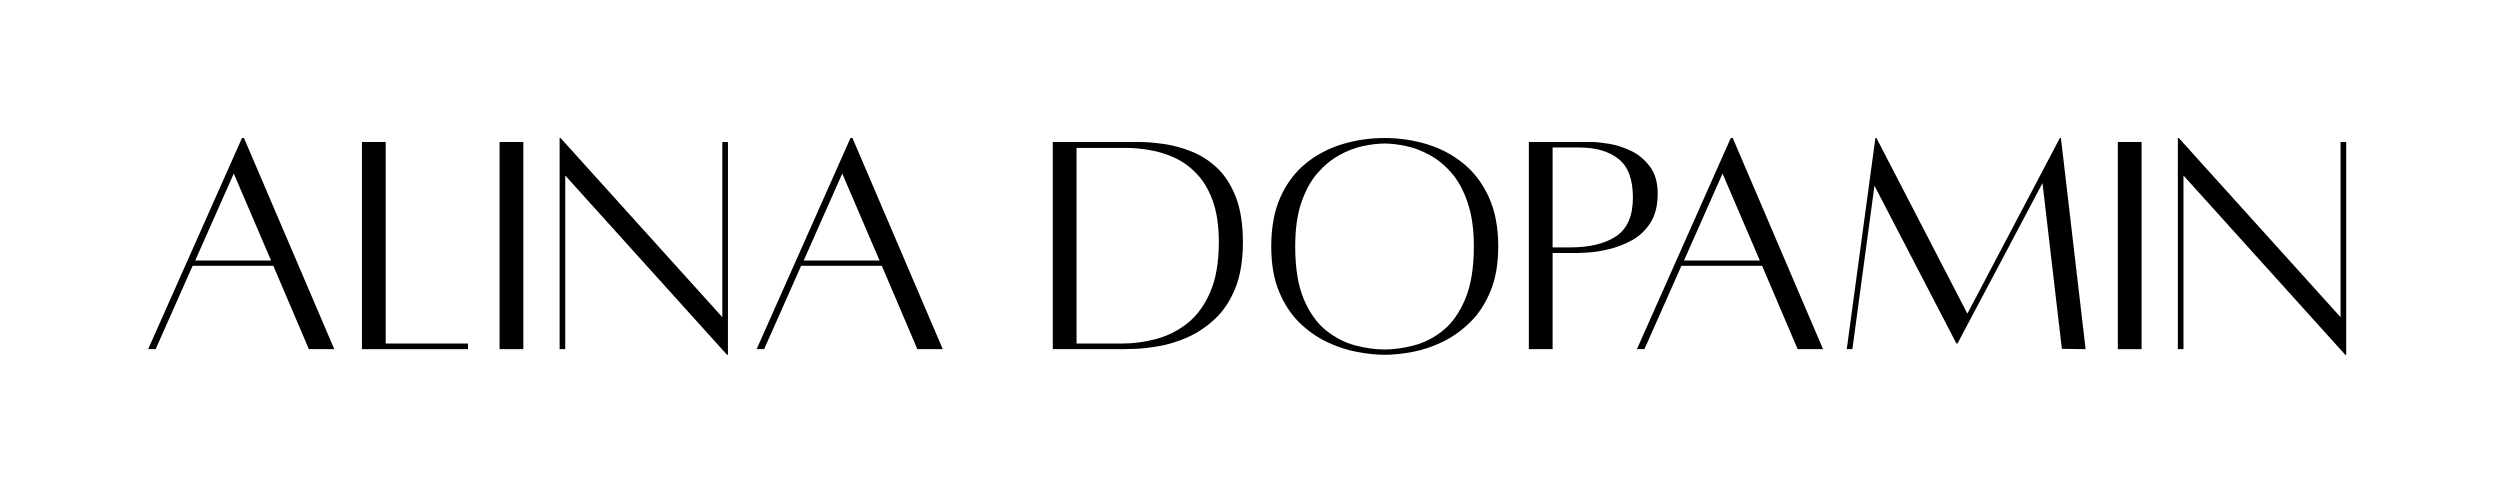
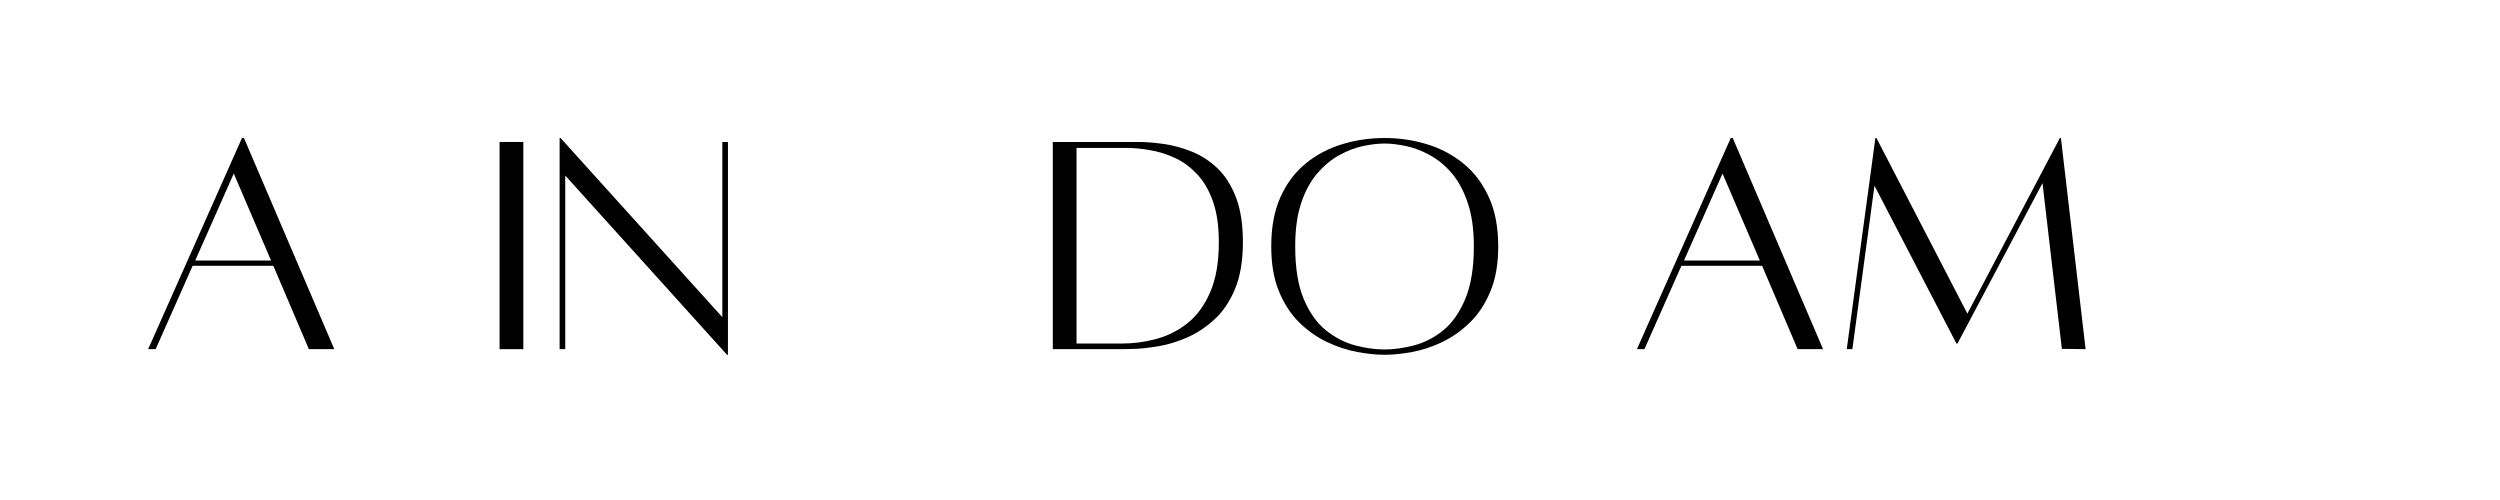
<svg xmlns="http://www.w3.org/2000/svg" width="500" zoomAndPan="magnify" viewBox="0 0 375 75" height="100" preserveAspectRatio="xMidYMid meet" version="1.0">
  <defs>
    <g />
  </defs>
  <g fill="#000000" fill-opacity="1">
    <g transform="translate(20.487, 52.327)">
      <g>
        <path d="M 25.844 0.047 L 20.516 -12.453 L 8.406 -12.453 L 2.859 0.047 L 1.734 0.047 L 15.812 -31.625 L 16.109 -31.625 L 29.656 0.047 Z M 8.797 -13.25 L 20.172 -13.25 L 14.578 -26.297 Z M 8.797 -13.25 " />
      </g>
    </g>
  </g>
  <g fill="#000000" fill-opacity="1">
    <g transform="translate(51.916, 52.327)">
      <g>
-         <path d="M 5.938 -0.797 L 18.281 -0.797 L 18.281 0.047 L 2.375 0.047 L 2.375 -31.031 L 5.938 -31.031 Z M 5.938 -0.797 " />
-       </g>
+         </g>
    </g>
  </g>
  <g fill="#000000" fill-opacity="1">
    <g transform="translate(72.078, 52.327)">
      <g>
        <path d="M 2.859 0.047 L 2.859 -31.031 L 6.422 -31.031 L 6.422 0.047 Z M 2.859 0.047 " />
      </g>
    </g>
  </g>
  <g fill="#000000" fill-opacity="1">
    <g transform="translate(81.567, 52.327)">
      <g>
        <path d="M 27.625 -31.031 L 27.625 0.891 L 27.484 0.891 L 3.219 -26 L 3.219 0.047 L 2.375 0.047 L 2.375 -31.625 L 2.516 -31.625 L 26.781 -4.75 L 26.781 -31.031 Z M 27.625 -31.031 " />
      </g>
    </g>
  </g>
  <g fill="#000000" fill-opacity="1">
    <g transform="translate(111.76, 52.327)">
      <g>
-         <path d="M 25.844 0.047 L 20.516 -12.453 L 8.406 -12.453 L 2.859 0.047 L 1.734 0.047 L 15.812 -31.625 L 16.109 -31.625 L 29.656 0.047 Z M 8.797 -13.25 L 20.172 -13.25 L 14.578 -26.297 Z M 8.797 -13.25 " />
-       </g>
+         </g>
    </g>
  </g>
  <g fill="#000000" fill-opacity="1">
    <g transform="translate(143.19, 52.327)">
      <g />
    </g>
  </g>
  <g fill="#000000" fill-opacity="1">
    <g transform="translate(155.544, 52.327)">
      <g>
        <path d="M 15.219 -31.031 C 16.344 -31.031 17.602 -30.93 19 -30.734 C 20.406 -30.535 21.805 -30.156 23.203 -29.594 C 24.598 -29.039 25.875 -28.219 27.031 -27.125 C 28.188 -26.039 29.117 -24.594 29.828 -22.781 C 30.535 -20.969 30.891 -18.711 30.891 -16.016 C 30.891 -13.211 30.492 -10.863 29.703 -8.969 C 28.91 -7.07 27.867 -5.539 26.578 -4.375 C 25.297 -3.207 23.922 -2.305 22.453 -1.672 C 20.992 -1.047 19.578 -0.617 18.203 -0.391 C 16.836 -0.16 15.672 -0.031 14.703 0 C 13.734 0.031 13.113 0.047 12.844 0.047 L 2.375 0.047 L 2.375 -31.031 Z M 12.797 -0.797 C 14.484 -0.797 16.18 -1.023 17.891 -1.484 C 19.598 -1.941 21.16 -2.727 22.578 -3.844 C 23.992 -4.969 25.129 -6.52 25.984 -8.5 C 26.848 -10.477 27.281 -12.984 27.281 -16.016 C 27.281 -18.422 26.984 -20.461 26.391 -22.141 C 25.797 -23.816 24.992 -25.18 23.984 -26.234 C 22.984 -27.297 21.875 -28.102 20.656 -28.656 C 19.438 -29.219 18.191 -29.602 16.922 -29.812 C 15.66 -30.031 14.469 -30.141 13.344 -30.141 L 5.938 -30.141 L 5.938 -0.797 Z M 12.797 -0.797 " />
      </g>
    </g>
  </g>
  <g fill="#000000" fill-opacity="1">
    <g transform="translate(188.703, 52.327)">
      <g>
        <path d="M 18.984 -31.625 C 21.191 -31.625 23.316 -31.312 25.359 -30.688 C 27.398 -30.062 29.219 -29.098 30.812 -27.797 C 32.414 -26.492 33.688 -24.812 34.625 -22.75 C 35.562 -20.695 36.031 -18.238 36.031 -15.375 C 36.031 -12.738 35.641 -10.488 34.859 -8.625 C 34.086 -6.758 33.066 -5.207 31.797 -3.969 C 30.535 -2.738 29.156 -1.758 27.656 -1.031 C 26.156 -0.312 24.645 0.188 23.125 0.469 C 21.613 0.75 20.234 0.891 18.984 0.891 C 17.766 0.891 16.395 0.75 14.875 0.469 C 13.363 0.188 11.848 -0.312 10.328 -1.031 C 8.816 -1.758 7.43 -2.738 6.172 -3.969 C 4.922 -5.207 3.91 -6.758 3.141 -8.625 C 2.367 -10.488 1.984 -12.738 1.984 -15.375 C 1.984 -18.238 2.441 -20.695 3.359 -22.75 C 4.285 -24.812 5.547 -26.492 7.141 -27.797 C 8.734 -29.098 10.551 -30.062 12.594 -30.688 C 14.645 -31.312 16.773 -31.625 18.984 -31.625 Z M 18.984 0.094 C 20.359 0.094 21.828 -0.109 23.391 -0.516 C 24.961 -0.93 26.422 -1.68 27.766 -2.766 C 29.117 -3.859 30.223 -5.426 31.078 -7.469 C 31.941 -9.508 32.375 -12.145 32.375 -15.375 C 32.375 -17.938 32.066 -20.113 31.453 -21.906 C 30.848 -23.707 30.051 -25.188 29.062 -26.344 C 28.07 -27.5 26.973 -28.406 25.766 -29.062 C 24.566 -29.719 23.375 -30.172 22.188 -30.422 C 21 -30.672 19.93 -30.797 18.984 -30.797 C 18.023 -30.797 16.953 -30.672 15.766 -30.422 C 14.578 -30.172 13.391 -29.719 12.203 -29.062 C 11.016 -28.406 9.914 -27.5 8.906 -26.344 C 7.906 -25.188 7.098 -23.707 6.484 -21.906 C 5.879 -20.113 5.578 -17.938 5.578 -15.375 C 5.578 -12.145 6.004 -9.508 6.859 -7.469 C 7.723 -5.426 8.836 -3.859 10.203 -2.766 C 11.566 -1.68 13.023 -0.93 14.578 -0.516 C 16.129 -0.109 17.598 0.094 18.984 0.094 Z M 18.984 0.094 " />
      </g>
    </g>
  </g>
  <g fill="#000000" fill-opacity="1">
    <g transform="translate(226.952, 52.327)">
      <g>
-         <path d="M 11.766 -31.031 C 12.391 -31.031 13.254 -30.941 14.359 -30.766 C 15.461 -30.586 16.57 -30.234 17.688 -29.703 C 18.812 -29.172 19.758 -28.383 20.531 -27.344 C 21.312 -26.312 21.703 -24.957 21.703 -23.281 C 21.703 -21.5 21.336 -20.039 20.609 -18.906 C 19.879 -17.77 18.953 -16.895 17.828 -16.281 C 16.711 -15.676 15.57 -15.234 14.406 -14.953 C 13.238 -14.672 12.203 -14.504 11.297 -14.453 C 10.391 -14.398 9.785 -14.375 9.484 -14.375 L 5.938 -14.375 L 5.938 0.047 L 2.375 0.047 L 2.375 -31.031 C 2.375 -31.031 2.742 -31.031 3.484 -31.031 C 4.223 -31.031 5.117 -31.031 6.172 -31.031 C 7.234 -31.031 8.281 -31.031 9.312 -31.031 C 10.352 -31.031 11.172 -31.031 11.766 -31.031 Z M 8.594 -15.219 C 11.5 -15.219 13.789 -15.773 15.469 -16.891 C 17.145 -18.016 17.984 -19.945 17.984 -22.688 C 17.984 -25.414 17.266 -27.348 15.828 -28.484 C 14.398 -29.629 12.422 -30.203 9.891 -30.203 L 5.938 -30.203 L 5.938 -15.219 Z M 8.594 -15.219 " />
-       </g>
+         </g>
    </g>
  </g>
  <g fill="#000000" fill-opacity="1">
    <g transform="translate(243.803, 52.327)">
      <g>
        <path d="M 25.844 0.047 L 20.516 -12.453 L 8.406 -12.453 L 2.859 0.047 L 1.734 0.047 L 15.812 -31.625 L 16.109 -31.625 L 29.656 0.047 Z M 8.797 -13.25 L 20.172 -13.25 L 14.578 -26.297 Z M 8.797 -13.25 " />
      </g>
    </g>
  </g>
  <g fill="#000000" fill-opacity="1">
    <g transform="translate(275.232, 52.327)">
      <g>
        <path d="M 33.906 -31.625 L 37.609 0.047 L 34.047 0 L 31.141 -24.859 L 18.391 -0.797 L 18.234 -0.797 L 5.938 -24.469 L 2.625 0.047 L 1.781 0.047 L 6.078 -31.625 L 6.234 -31.625 L 19.875 -5.281 L 33.75 -31.625 Z M 33.906 -31.625 " />
      </g>
    </g>
  </g>
  <g fill="#000000" fill-opacity="1">
    <g transform="translate(314.815, 52.327)">
      <g>
-         <path d="M 2.859 0.047 L 2.859 -31.031 L 6.422 -31.031 L 6.422 0.047 Z M 2.859 0.047 " />
-       </g>
+         </g>
    </g>
  </g>
  <g fill="#000000" fill-opacity="1">
    <g transform="translate(324.303, 52.327)">
      <g>
-         <path d="M 27.625 -31.031 L 27.625 0.891 L 27.484 0.891 L 3.219 -26 L 3.219 0.047 L 2.375 0.047 L 2.375 -31.625 L 2.516 -31.625 L 26.781 -4.75 L 26.781 -31.031 Z M 27.625 -31.031 " />
-       </g>
+         </g>
    </g>
  </g>
</svg>